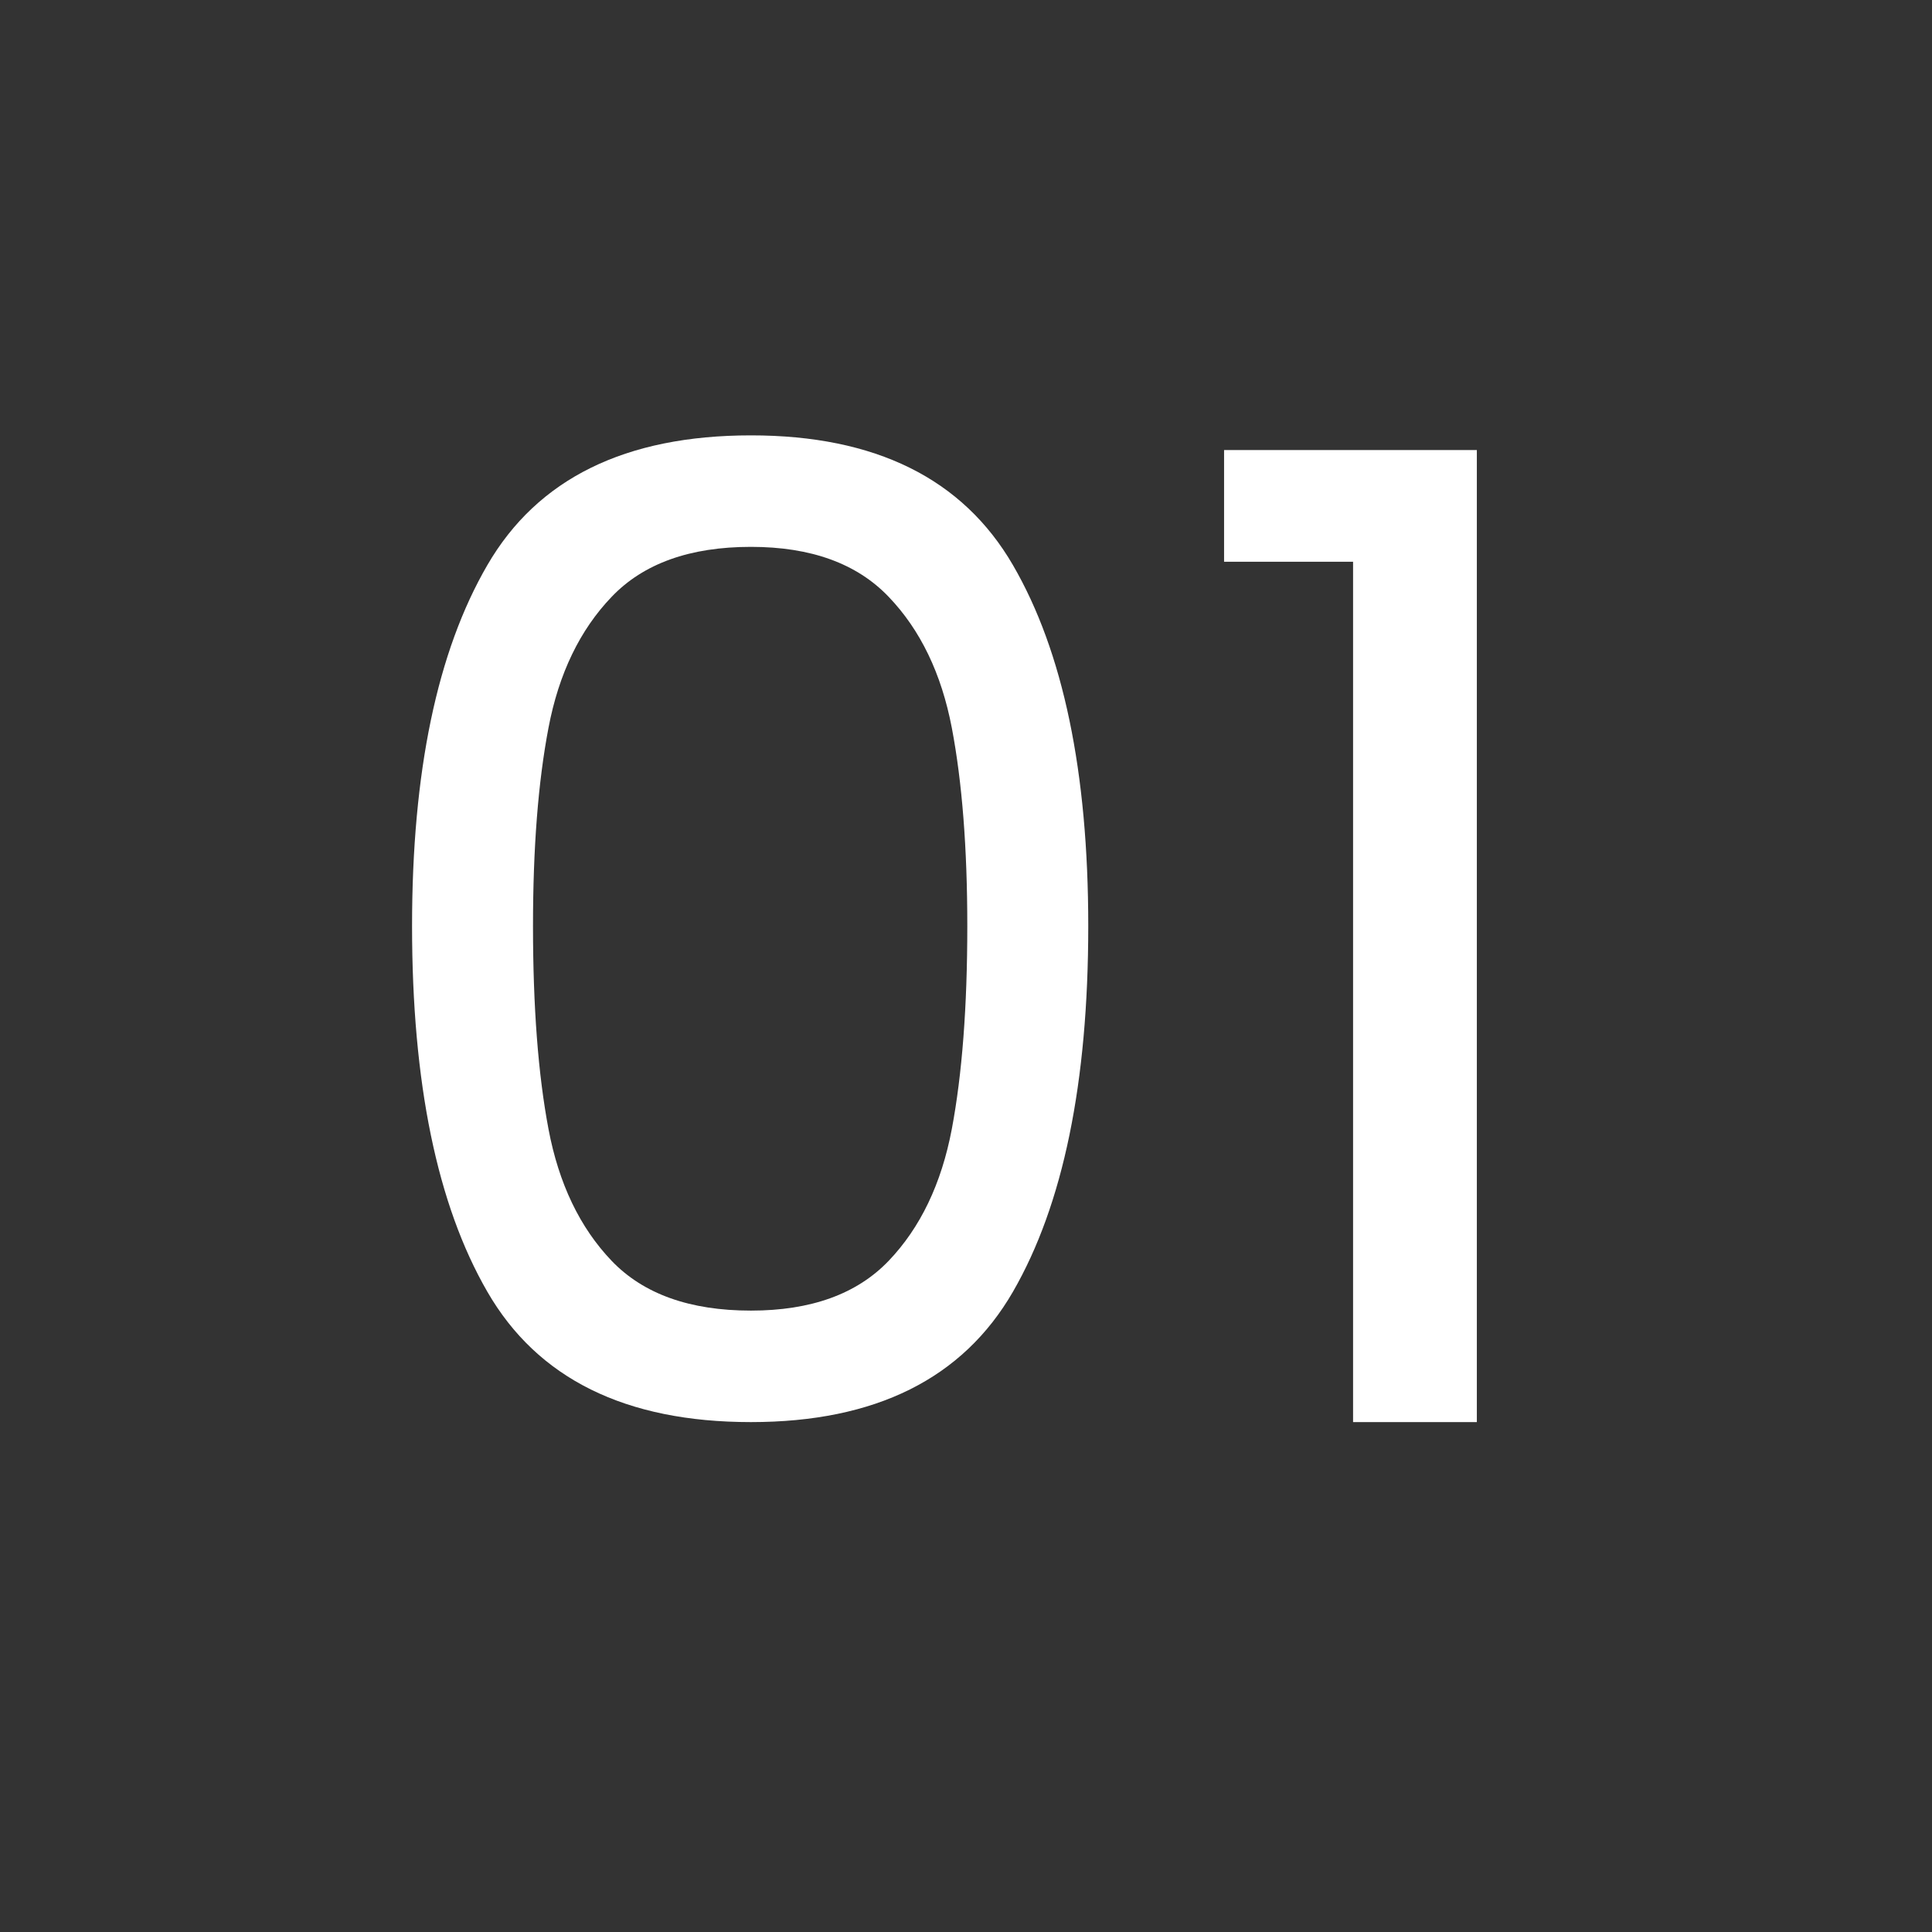
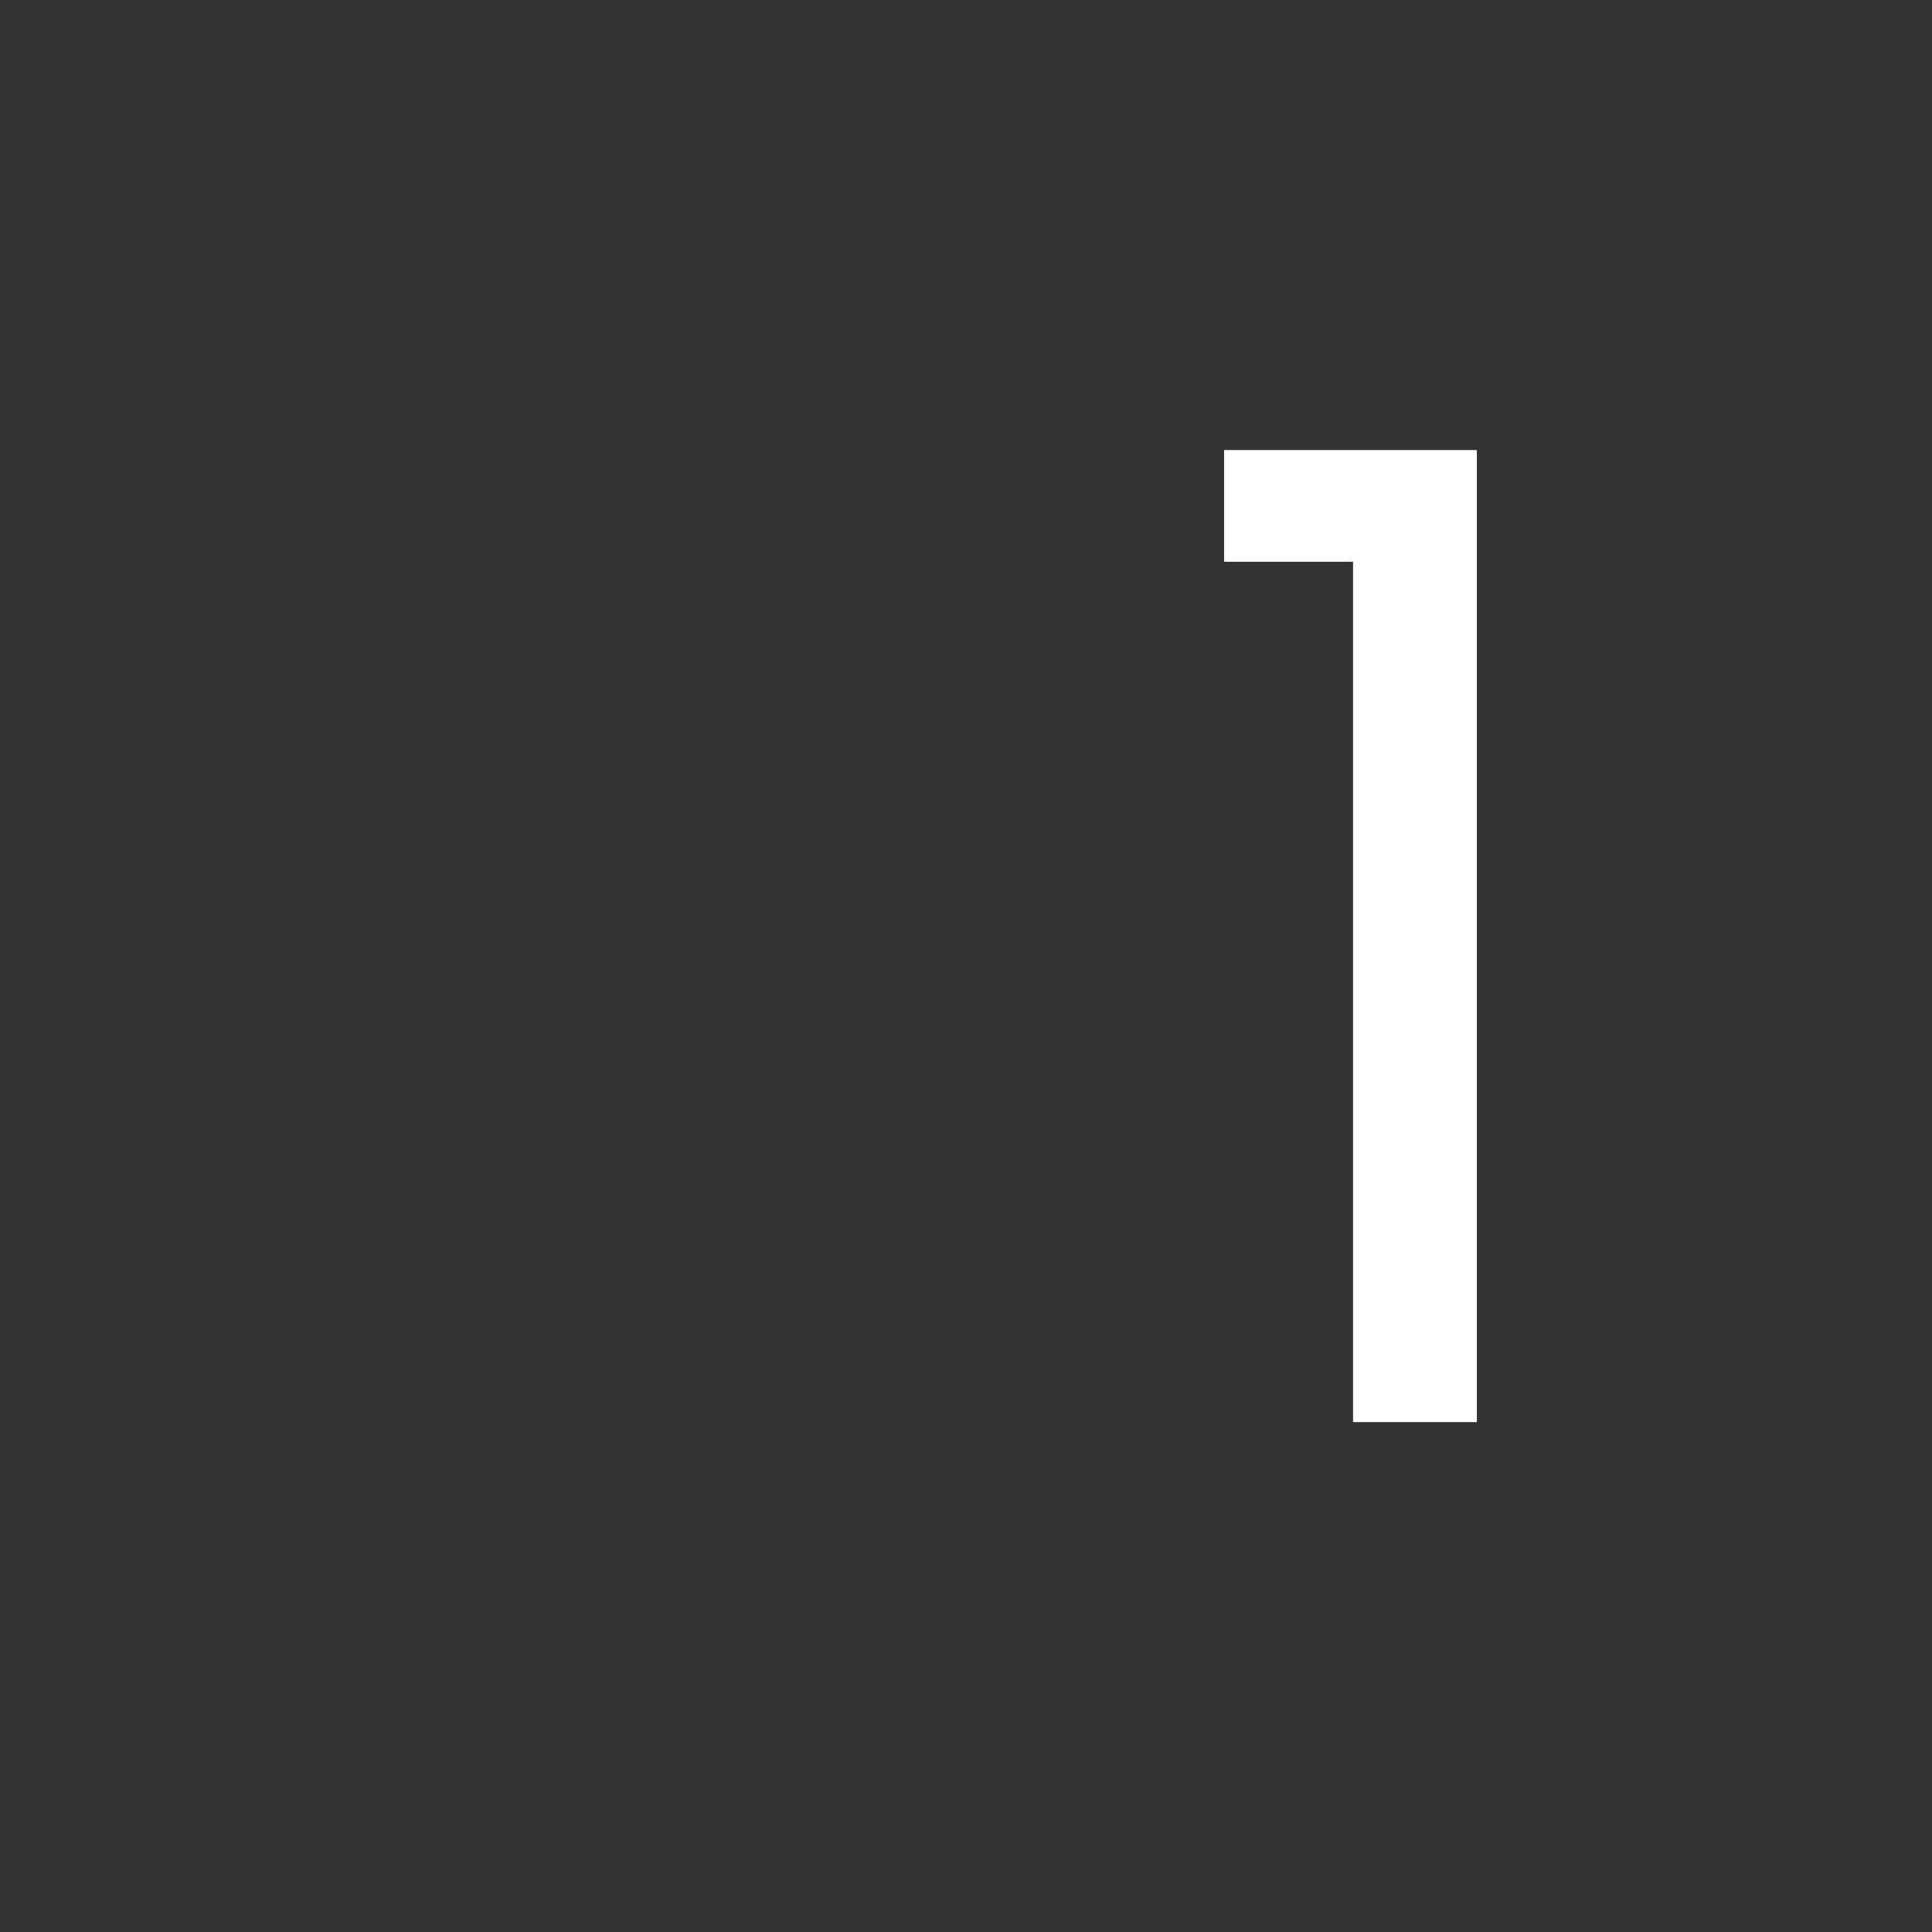
<svg xmlns="http://www.w3.org/2000/svg" width="200" zoomAndPan="magnify" viewBox="0 0 150 150" height="200" preserveAspectRatio="xMidYMid meet" version="1.0">
  <rect x="0" y="0" width="150" height="150" fill="#333333" stroke="none" />
  <defs>
    <g />
  </defs>
  <g fill="#ffffff" fill-opacity="1">
    <g transform="translate(25.523, 110.411)">
      <g>
-         <path d="M 6.469 -38.516 C 6.469 -50.484 8.414 -59.82 12.312 -66.531 C 16.207 -73.25 23.031 -76.609 32.781 -76.609 C 42.445 -76.609 49.227 -73.25 53.125 -66.531 C 57.02 -59.82 58.969 -50.484 58.969 -38.516 C 58.969 -26.336 57.02 -16.875 53.125 -10.125 C 49.227 -3.375 42.445 0 32.781 0 C 23.031 0 16.207 -3.375 12.312 -10.125 C 8.414 -16.875 6.469 -26.336 6.469 -38.516 Z M 49.578 -38.516 C 49.578 -44.566 49.176 -49.695 48.375 -53.906 C 47.57 -58.113 45.938 -61.504 43.469 -64.078 C 41 -66.66 37.438 -67.953 32.781 -67.953 C 28.039 -67.953 24.438 -66.66 21.969 -64.078 C 19.5 -61.504 17.863 -58.113 17.062 -53.906 C 16.258 -49.695 15.859 -44.566 15.859 -38.516 C 15.859 -32.254 16.258 -27 17.062 -22.75 C 17.863 -18.508 19.5 -15.098 21.969 -12.516 C 24.438 -9.941 28.039 -8.656 32.781 -8.656 C 37.438 -8.656 41 -9.941 43.469 -12.516 C 45.938 -15.098 47.57 -18.508 48.375 -22.75 C 49.176 -27 49.578 -32.254 49.578 -38.516 Z M 49.578 -38.516 " />
-       </g>
+         </g>
    </g>
    <g transform="translate(91.068, 110.411)">
      <g>
-         <path d="M 3.969 -66.797 L 3.969 -75.469 L 23.594 -75.469 L 23.594 0 L 13.984 0 L 13.984 -66.797 Z M 3.969 -66.797 " />
+         <path d="M 3.969 -66.797 L 3.969 -75.469 L 23.594 -75.469 L 23.594 0 L 13.984 0 L 13.984 -66.797 Z " />
      </g>
    </g>
  </g>
</svg>